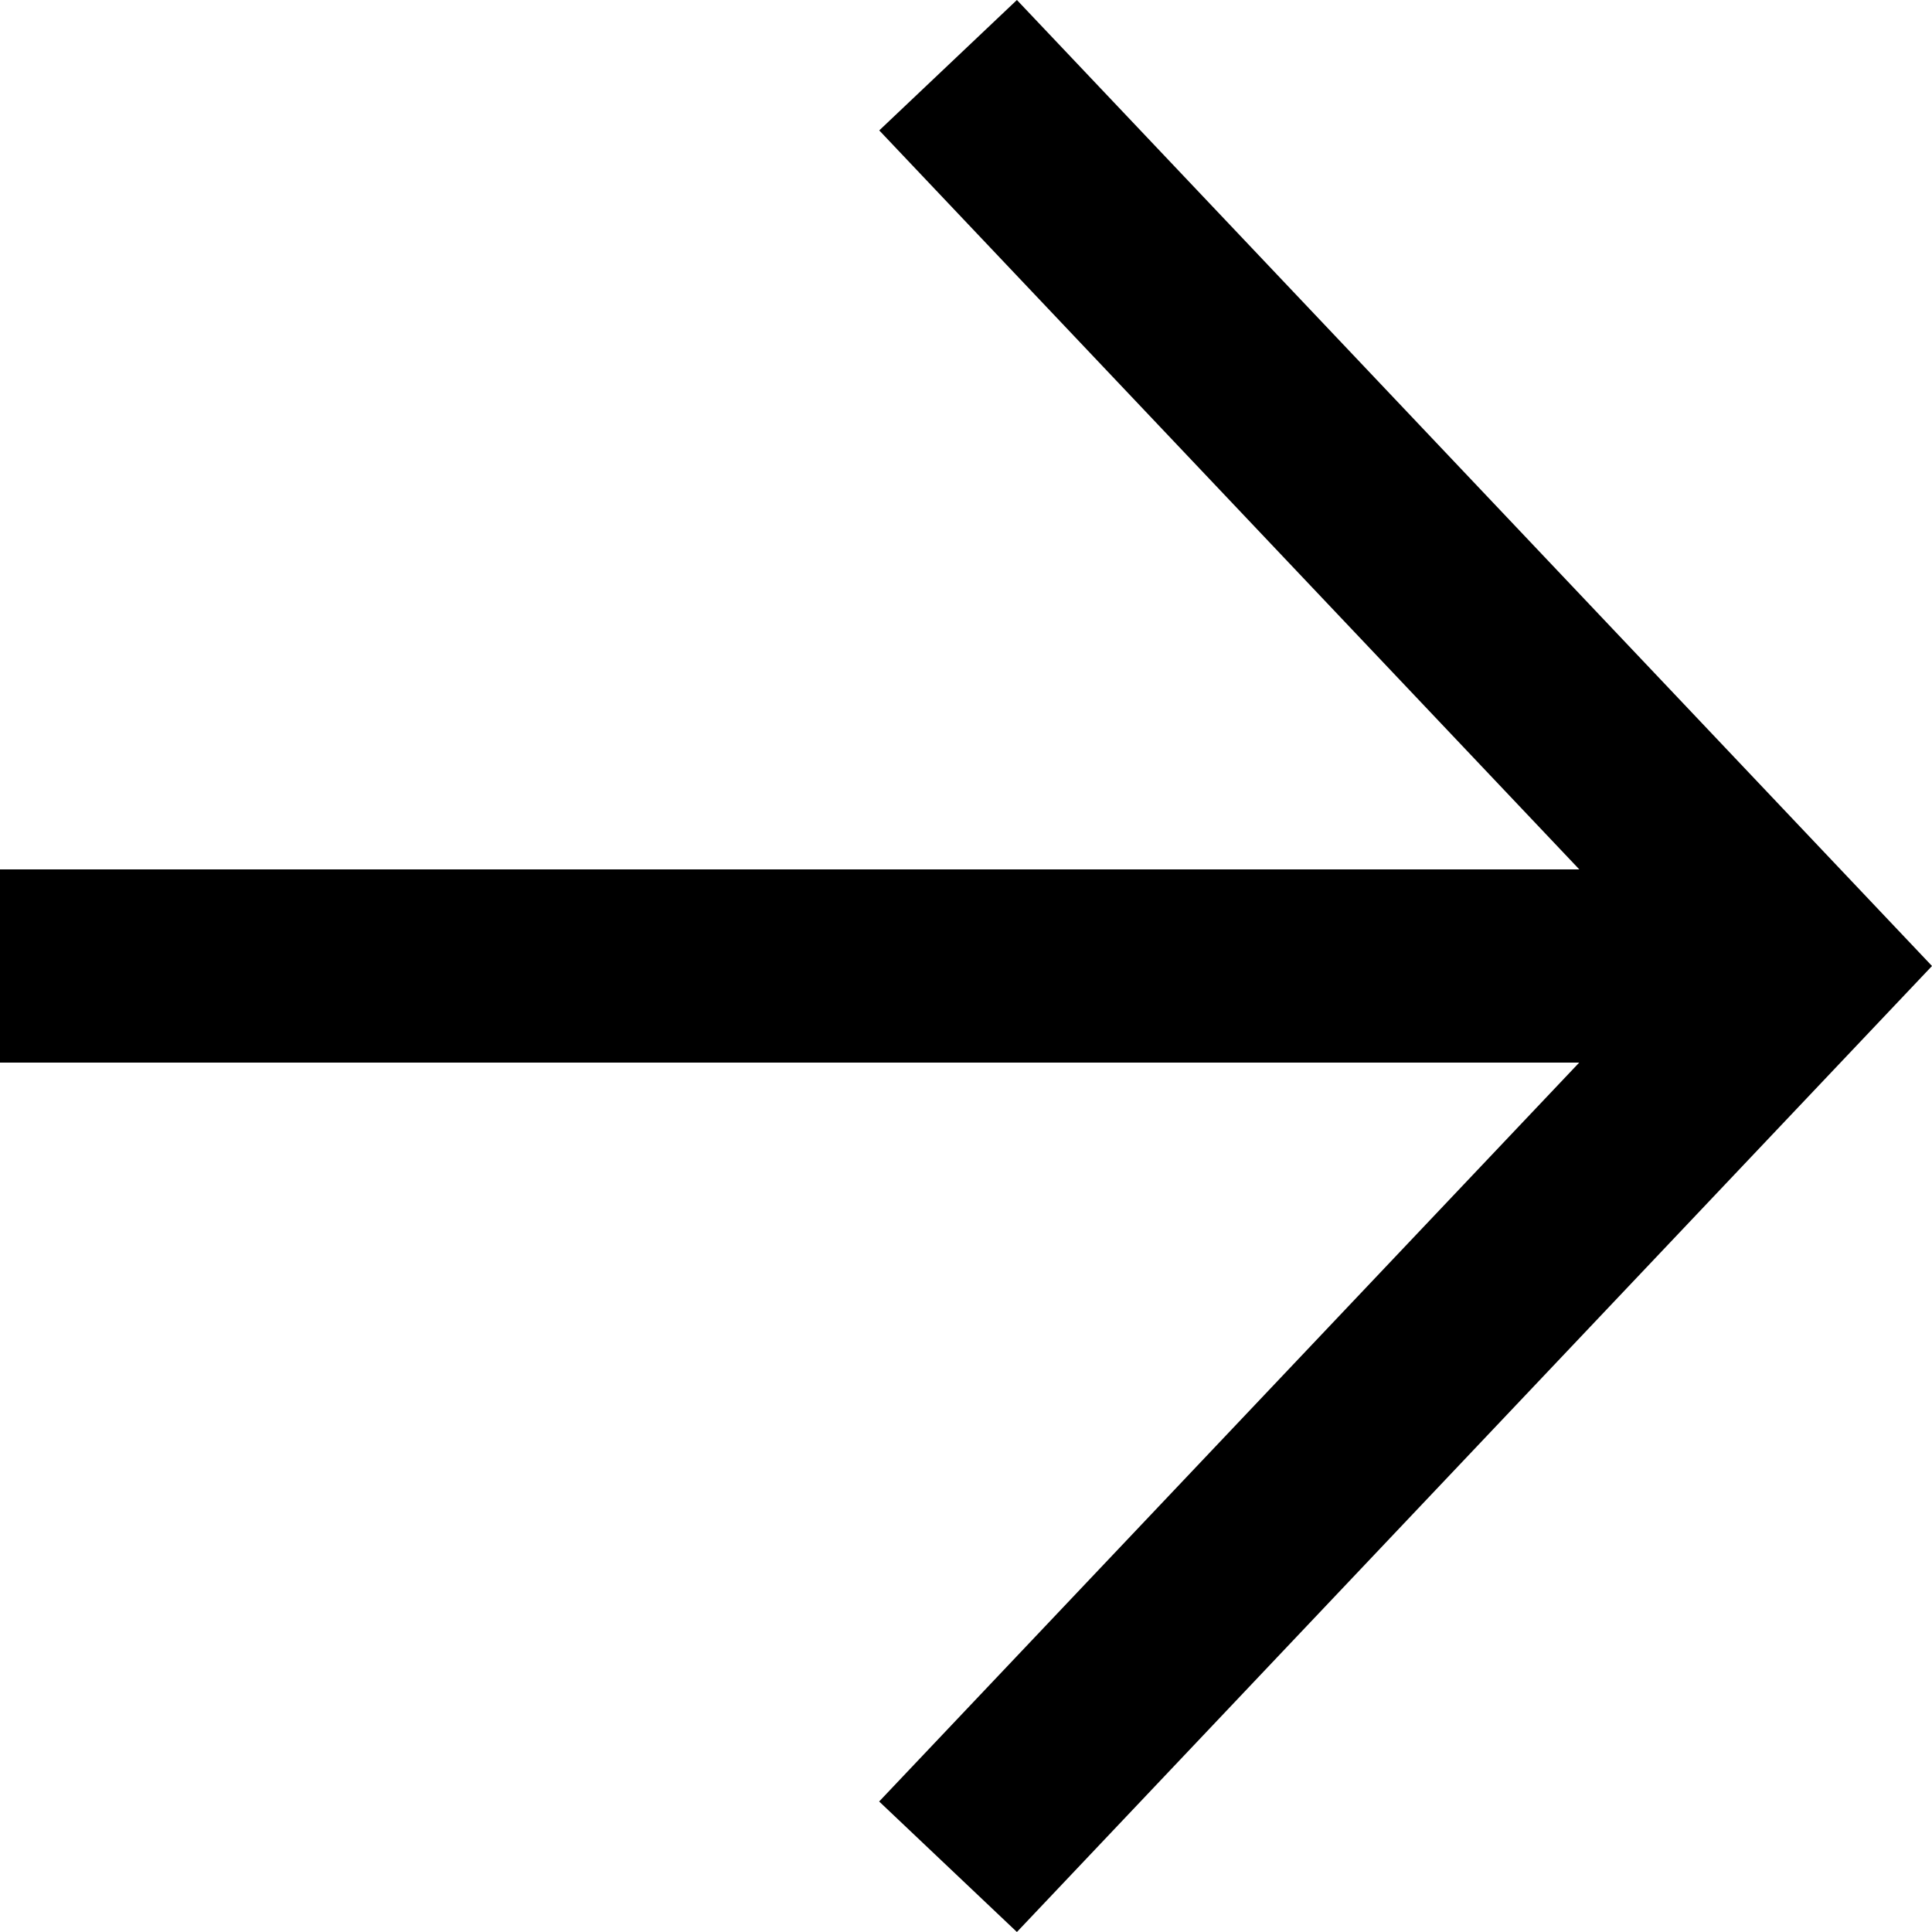
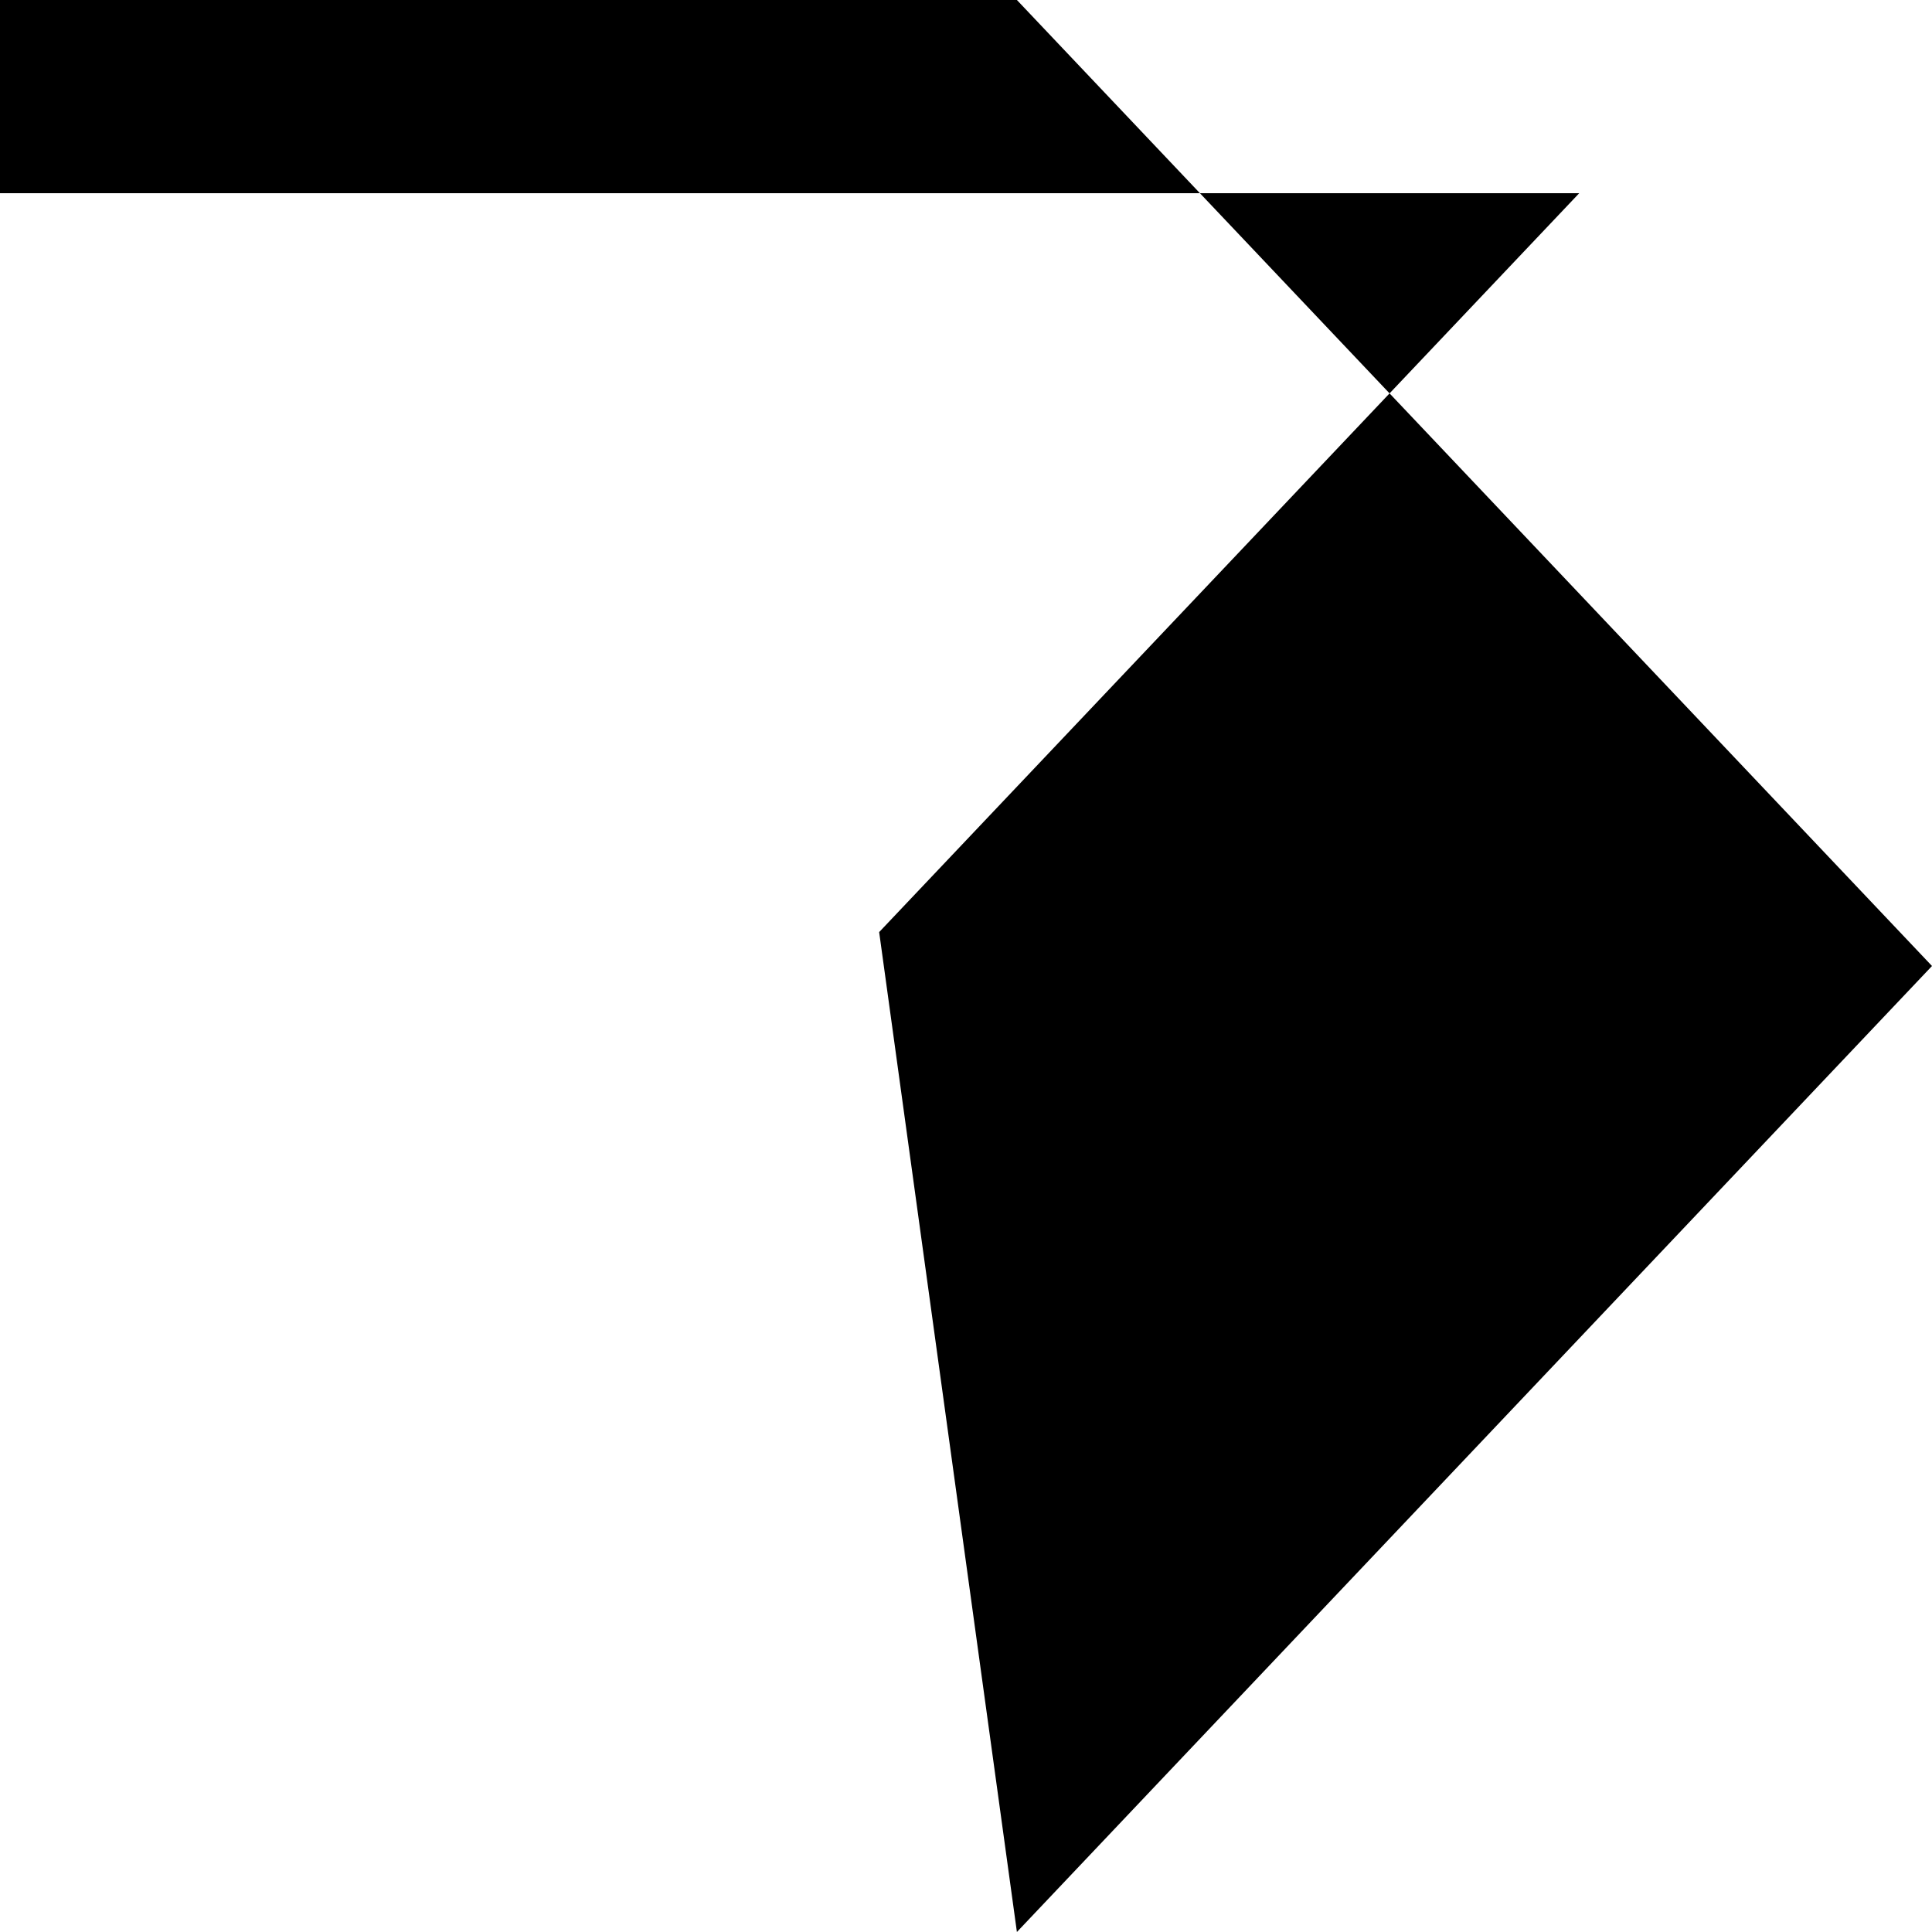
<svg xmlns="http://www.w3.org/2000/svg" width="20" height="20" viewBox="0 0 20 20">
-   <path d="M671.527,362l-1.425,1.35,7.247,7.65H661v2h16.348l-7.247,7.649L671.527,382,681,372Z" transform="translate(-661 -362)" />
+   <path d="M671.527,362H661v2h16.348l-7.247,7.649L671.527,382,681,372Z" transform="translate(-661 -362)" />
</svg>